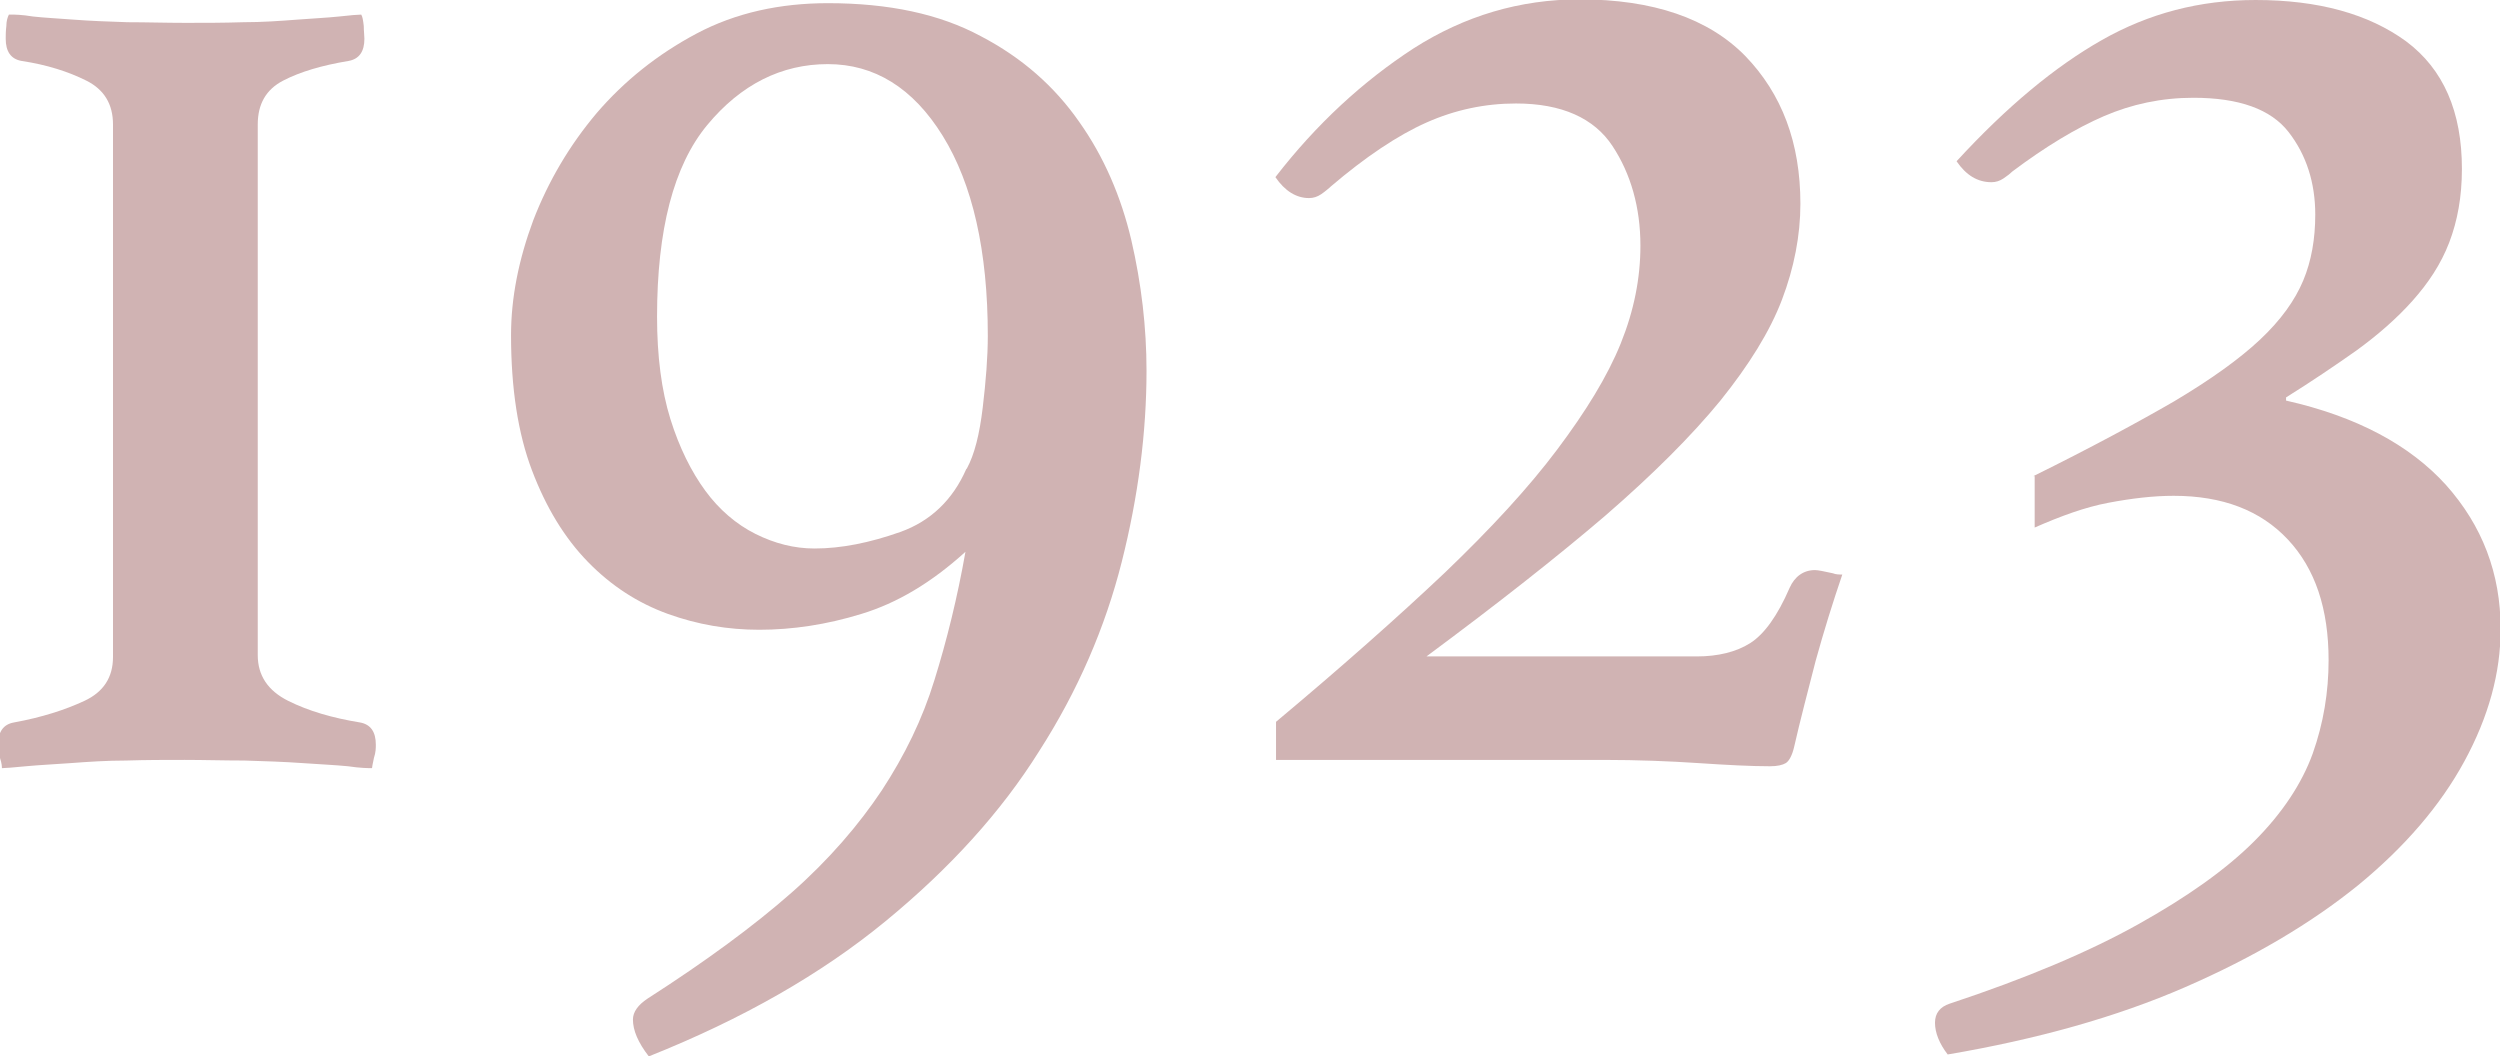
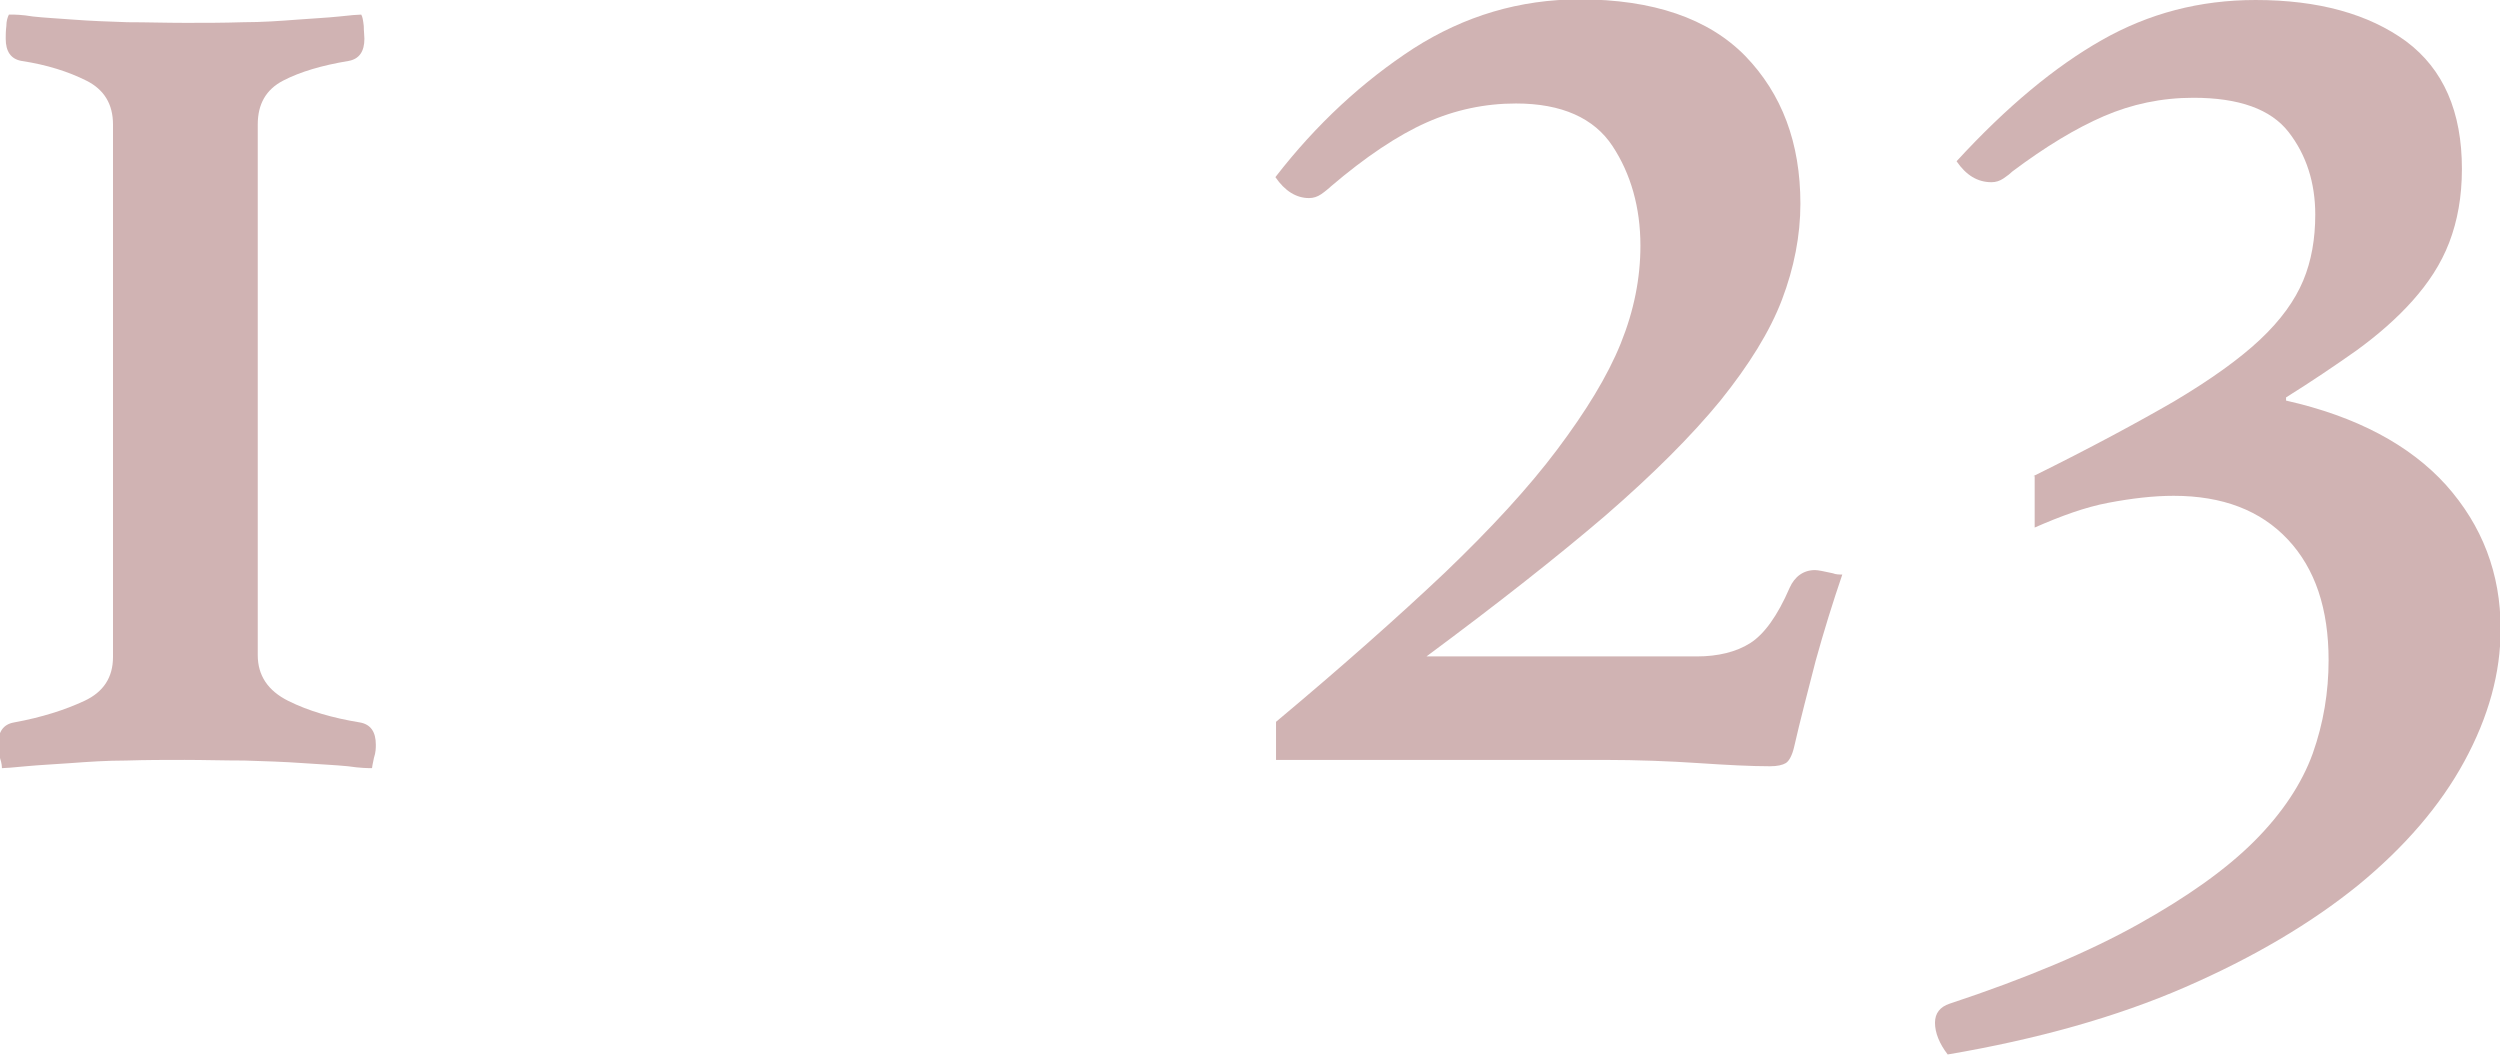
<svg xmlns="http://www.w3.org/2000/svg" width="39.38" height="16.64" viewBox="0 0 39.38 16.64">
  <defs>
    <style>.f{fill:#d0b3b3;}</style>
  </defs>
  <g id="a" />
  <g id="b">
    <g id="c">
      <g id="d">
        <g id="e">
          <g>
            <path class="f" d="M.18,.23c.05,0,.16,0,.34,.03,.18,.02,.39,.03,.65,.05,.26,.02,.54,.03,.84,.04,.3,0,.6,.01,.91,.01s.6,0,.91-.01c.3,0,.58-.02,.84-.04,.26-.02,.48-.03,.67-.05,.18-.02,.3-.03,.35-.03,.02,.03,.03,.09,.04,.18,0,.08,.01,.15,.01,.2,0,.2-.08,.32-.25,.35-.42,.07-.76,.17-1.03,.31-.27,.14-.4,.37-.4,.69V10.32c0,.32,.16,.56,.48,.72s.7,.27,1.13,.34c.17,.03,.25,.15,.25,.35,0,.05,0,.12-.03,.21-.02,.09-.03,.15-.03,.16-.05,0-.18,0-.38-.03-.2-.02-.44-.03-.72-.05-.28-.02-.58-.03-.91-.04-.33,0-.64-.01-.94-.01s-.61,0-.92,.01c-.31,0-.6,.02-.87,.04-.27,.02-.5,.03-.71,.05s-.33,.03-.38,.03c0-.02,0-.07-.03-.16-.02-.09-.03-.16-.03-.21,0-.2,.08-.32,.25-.35,.44-.08,.81-.2,1.11-.34,.3-.14,.45-.37,.45-.69V1.96c0-.32-.14-.55-.42-.69-.28-.14-.62-.25-1.02-.31-.17-.03-.25-.15-.25-.35,0-.05,0-.12,.01-.2,0-.08,.02-.14,.04-.18Z" />
-             <path class="f" d="M15.21,8.69c-.54,.49-1.08,.81-1.64,.98-.55,.17-1.09,.25-1.61,.25-.49,0-.97-.08-1.44-.25-.47-.17-.89-.44-1.26-.82-.37-.38-.66-.86-.88-1.44s-.33-1.29-.33-2.13c0-.59,.12-1.19,.35-1.81,.24-.62,.57-1.18,1-1.69,.43-.5,.95-.92,1.57-1.25S12.29,.05,13.04,.05c.96,0,1.76,.17,2.41,.52,.65,.34,1.16,.79,1.55,1.35,.39,.55,.66,1.18,.82,1.86,.16,.69,.24,1.38,.24,2.06,0,.97-.13,1.98-.39,3.01-.26,1.03-.69,2.03-1.3,2.98-.6,.96-1.41,1.85-2.42,2.68-1.01,.83-2.25,1.54-3.73,2.13-.17-.22-.25-.41-.25-.58,0-.12,.08-.23,.23-.33,.92-.59,1.68-1.15,2.27-1.67s1.06-1.07,1.42-1.61c.36-.55,.64-1.12,.83-1.74,.19-.61,.36-1.29,.49-2.03Zm.02-1.31c.12-.22,.2-.54,.25-.96,.05-.42,.08-.8,.08-1.13,0-1.34-.24-2.39-.71-3.15-.47-.76-1.08-1.13-1.81-1.13s-1.37,.32-1.9,.96c-.53,.64-.79,1.65-.79,3.02,0,.62,.07,1.16,.21,1.61,.14,.45,.33,.83,.55,1.13s.49,.53,.79,.68c.3,.15,.61,.23,.93,.23,.42,0,.87-.09,1.35-.26s.83-.51,1.04-.99Z" />
            <path class="f" d="M20.95,2.95s-.08,.07-.14,.11-.12,.06-.19,.06c-.2,0-.38-.11-.53-.33,.65-.84,1.38-1.51,2.18-2.03,.8-.51,1.67-.77,2.61-.77,1.16,0,2.03,.3,2.61,.89,.58,.6,.87,1.37,.87,2.33,0,.5-.1,1.01-.29,1.51-.19,.5-.52,1.03-.97,1.59-.45,.55-1.06,1.16-1.81,1.81-.76,.65-1.7,1.39-2.82,2.22h4.26c.33,0,.62-.07,.84-.21s.43-.43,.62-.87c.08-.18,.22-.28,.4-.28,.05,0,.14,.02,.28,.05,.05,.02,.1,.02,.15,.02-.15,.44-.29,.89-.42,1.36-.12,.47-.24,.92-.34,1.36-.03,.13-.08,.22-.13,.25-.05,.03-.13,.05-.25,.05-.3,0-.68-.02-1.13-.05s-.95-.05-1.49-.05h-5.16v-.6c1.04-.87,1.93-1.66,2.66-2.35,.73-.7,1.32-1.34,1.77-1.94,.45-.6,.79-1.15,1-1.67,.21-.52,.31-1.03,.31-1.54,0-.6-.15-1.13-.44-1.57-.29-.44-.8-.67-1.52-.67-.49,0-.96,.1-1.41,.3-.45,.2-.96,.54-1.51,1.01Z" />
            <path class="f" d="M32.03,7.5c.91-.45,1.65-.85,2.22-1.18,.57-.34,1.02-.66,1.35-.97,.33-.31,.55-.62,.68-.93,.13-.31,.19-.66,.19-1.04,0-.5-.14-.94-.42-1.3-.28-.36-.78-.54-1.5-.54-.5,0-.97,.1-1.41,.29s-.92,.48-1.44,.87c-.03,.03-.08,.07-.14,.11-.06,.04-.12,.06-.19,.06-.22,0-.4-.11-.55-.33,.79-.86,1.55-1.49,2.29-1.91,.74-.42,1.54-.63,2.42-.63,.99,0,1.78,.22,2.37,.65,.59,.44,.88,1.11,.88,2.01,0,.44-.07,.82-.2,1.16-.13,.34-.33,.64-.58,.92-.25,.28-.55,.54-.88,.78-.34,.24-.71,.49-1.11,.74v.05c1.11,.25,1.95,.7,2.52,1.33,.57,.64,.86,1.39,.86,2.27,0,.69-.19,1.38-.57,2.08s-.94,1.35-1.67,1.95c-.74,.6-1.65,1.14-2.73,1.61-1.08,.47-2.33,.82-3.74,1.06-.13-.17-.2-.34-.2-.5,0-.15,.08-.25,.23-.3,1.21-.4,2.2-.82,2.97-1.25,.77-.43,1.38-.86,1.83-1.31,.44-.44,.75-.91,.92-1.38,.17-.48,.25-.97,.25-1.47,0-.81-.21-1.44-.64-1.9-.43-.46-1.03-.69-1.8-.69-.32,0-.66,.04-1.03,.11s-.75,.21-1.16,.39v-.81Z" />
          </g>
        </g>
      </g>
    </g>
  </g>
</svg>